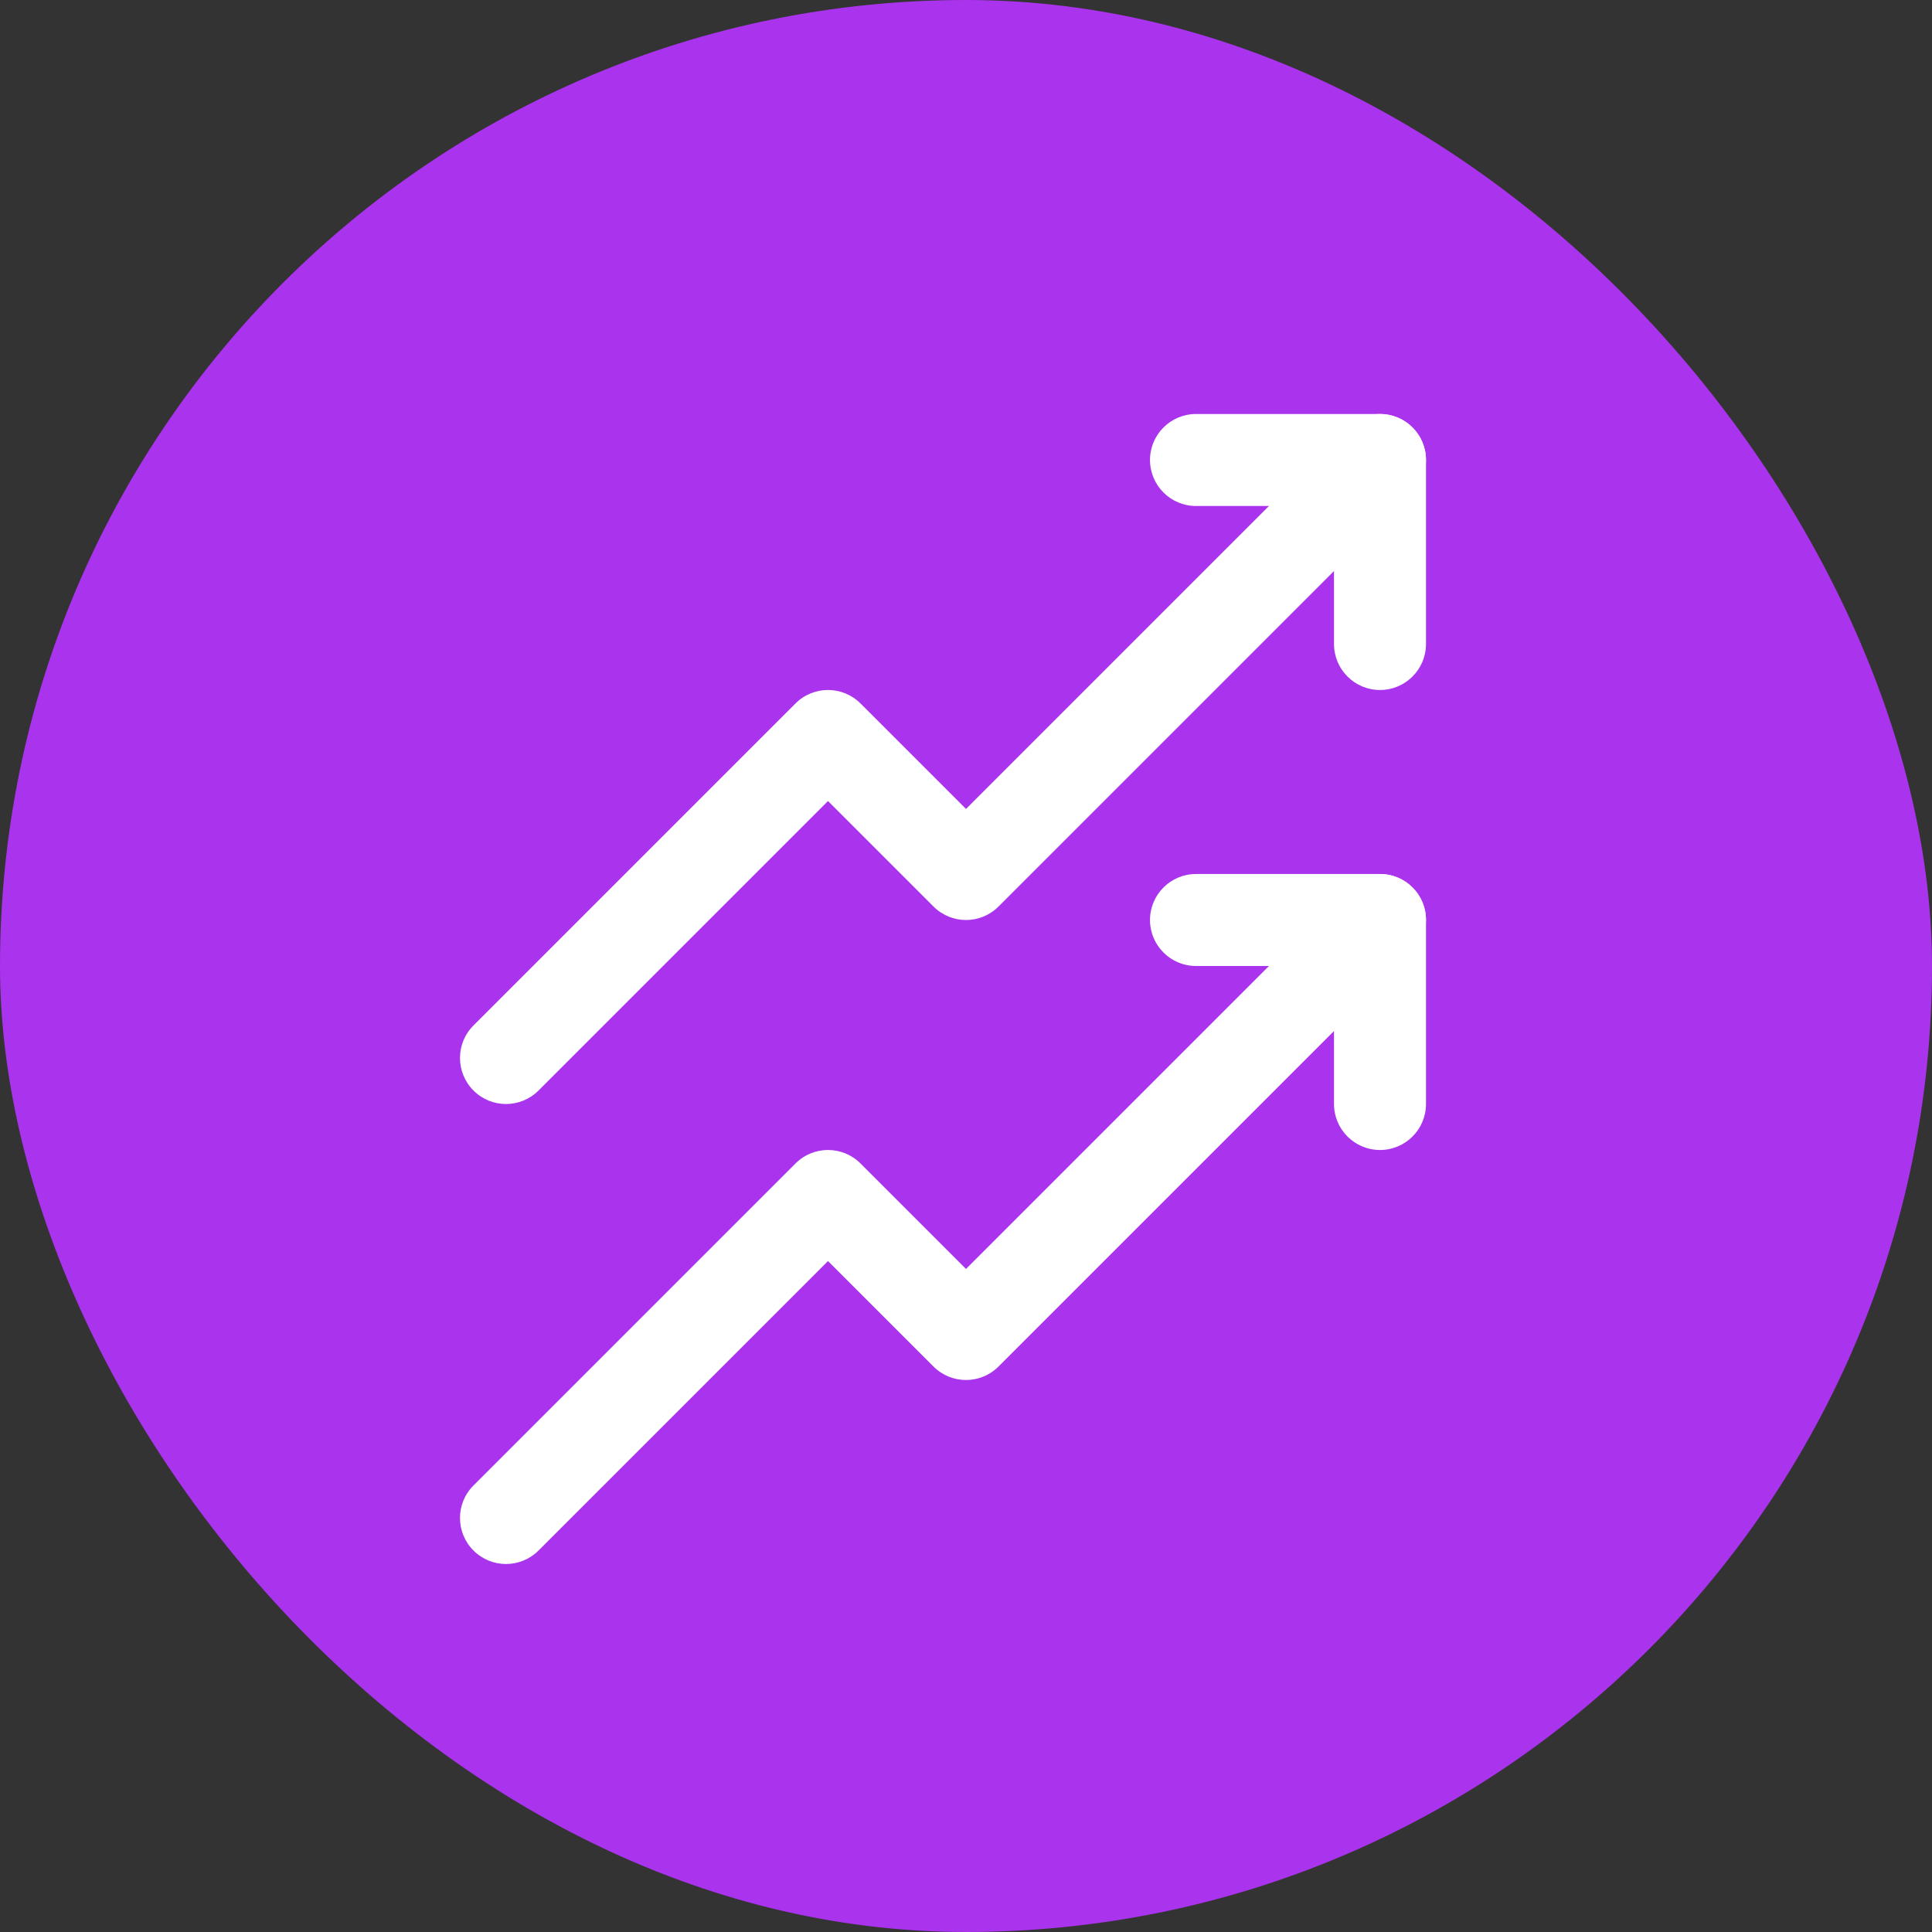
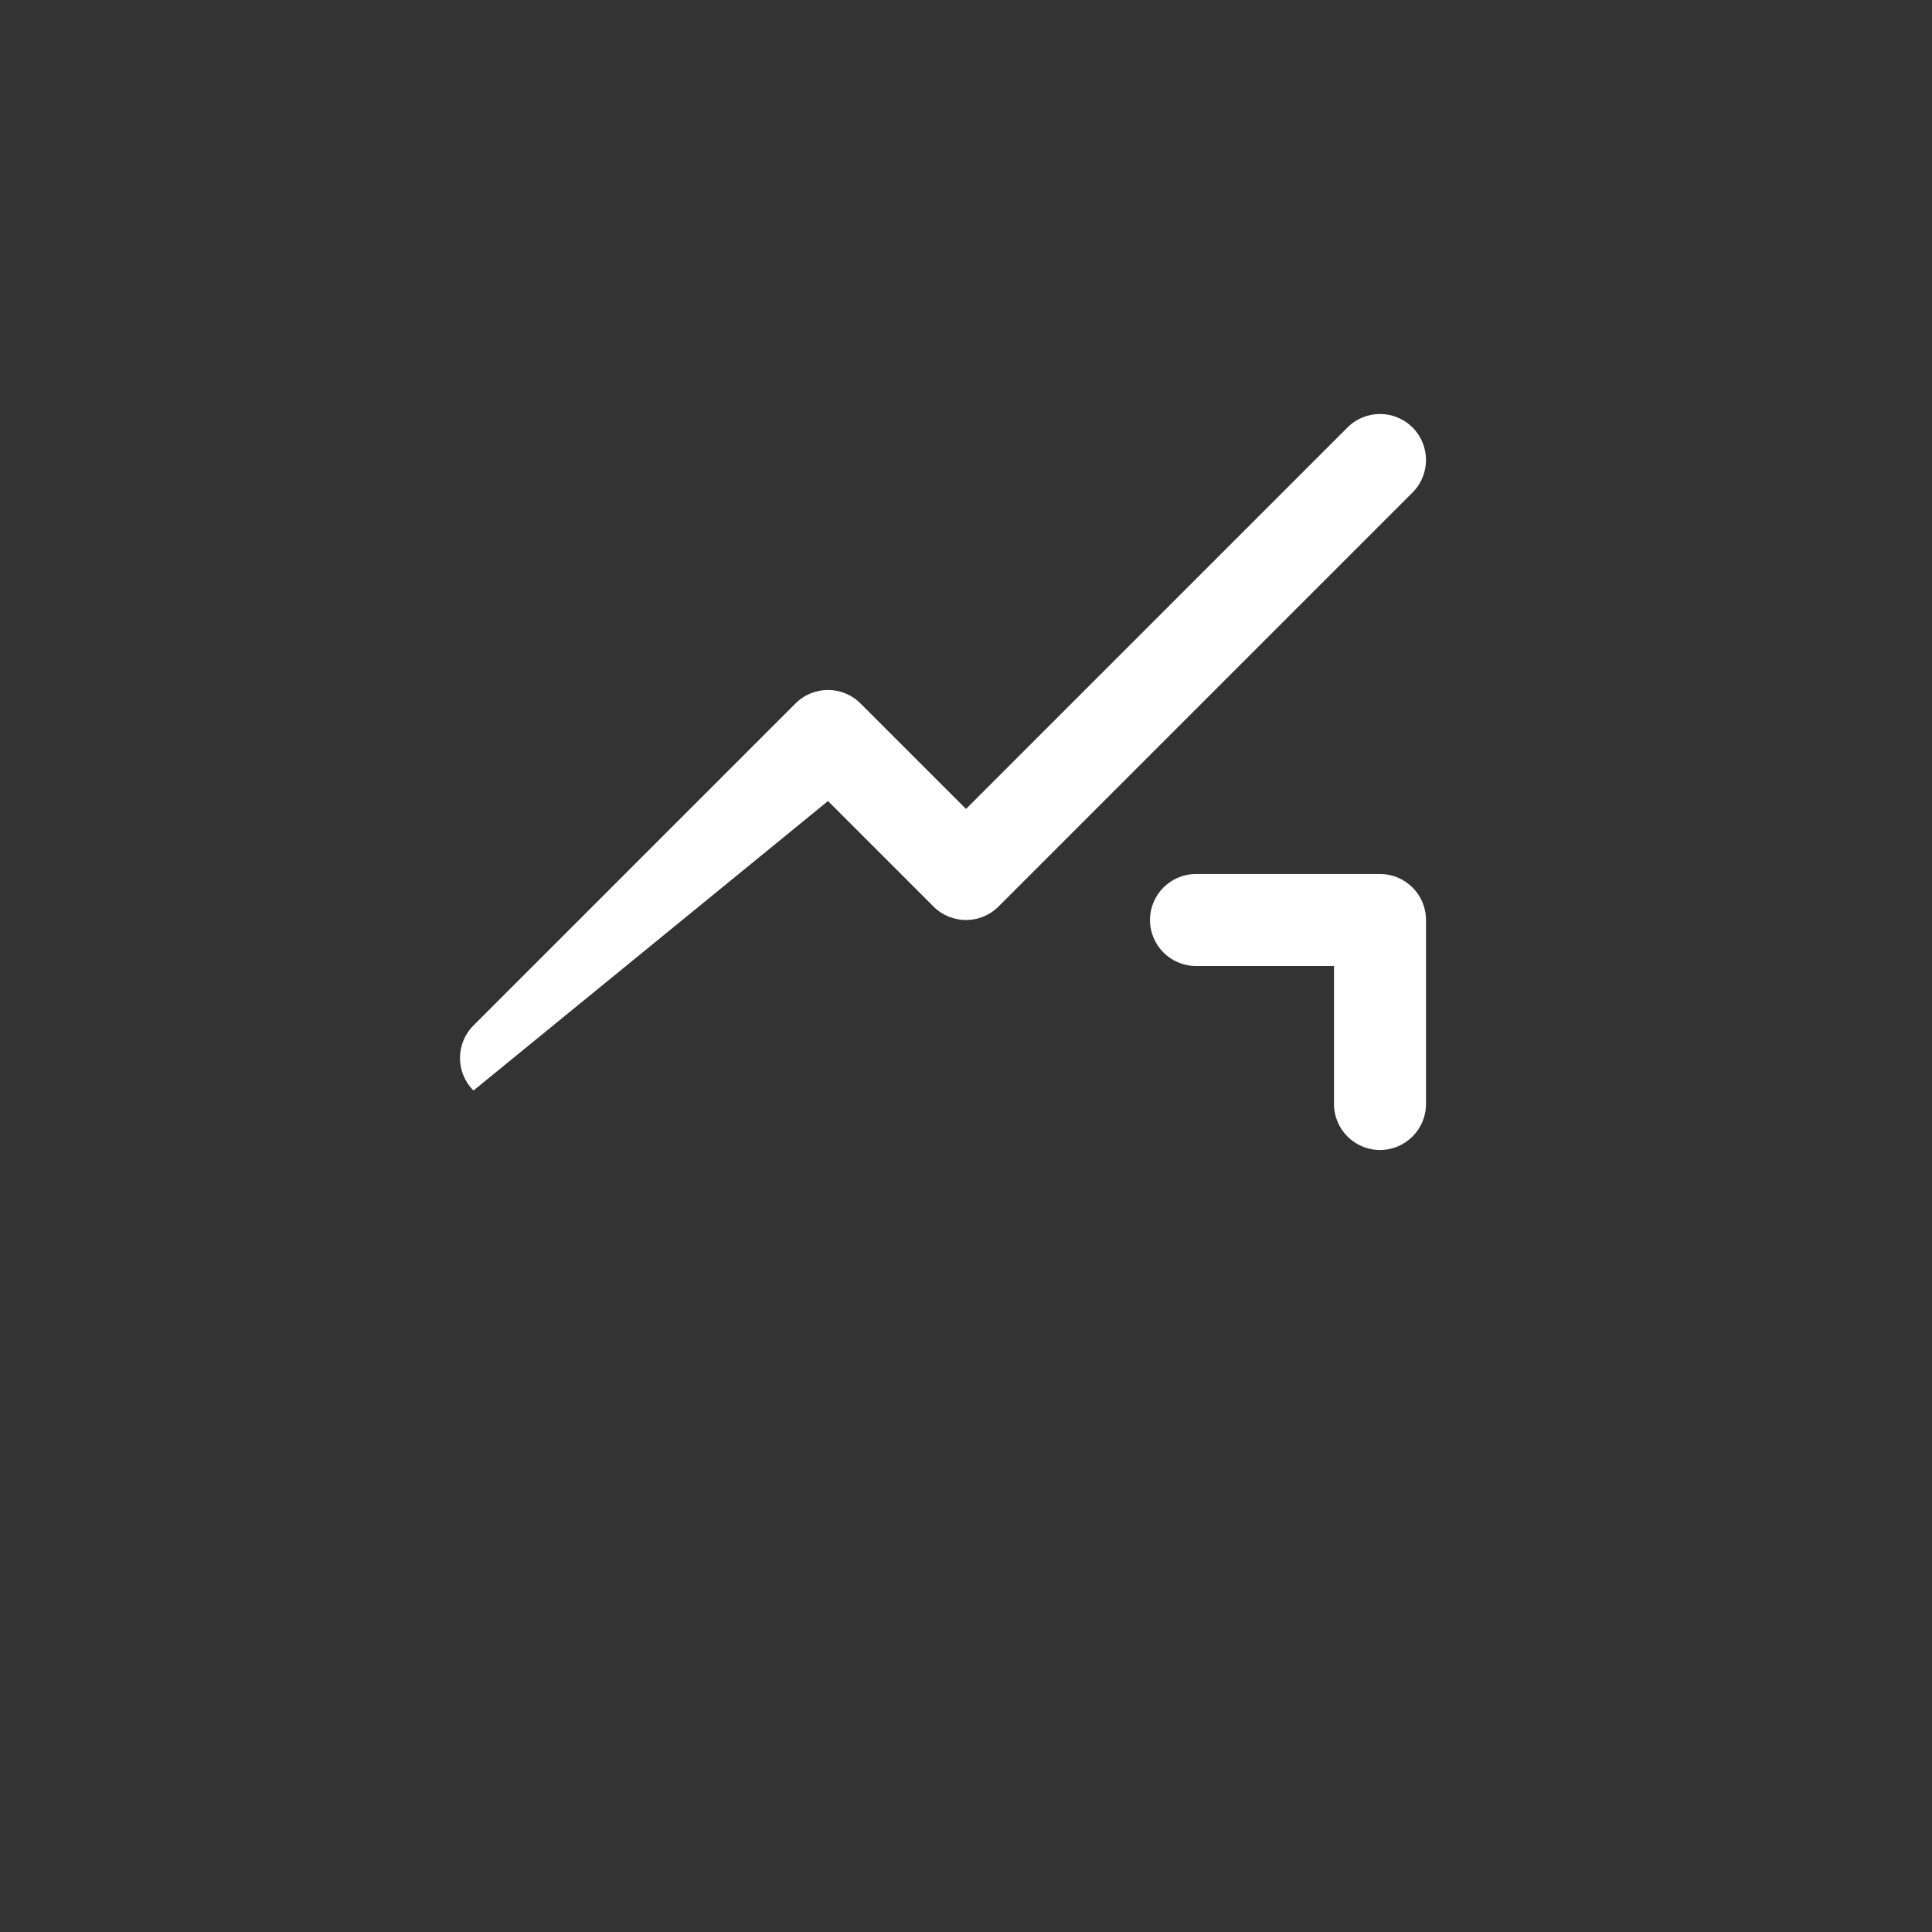
<svg xmlns="http://www.w3.org/2000/svg" width="42" height="42" viewBox="0 0 42 42" fill="none">
  <rect x="0" y="0" width="42" height="42" fill="#333333" stroke="none" />
-   <rect width="42" height="42" rx="21" fill="#AA33EE" />
-   <path d="M18.707 15.293C18.317 14.902 17.683 14.902 17.293 15.293L10.293 22.293C9.902 22.683 9.902 23.317 10.293 23.707C10.683 24.098 11.317 24.098 11.707 23.707L18 17.414L20.293 19.707C20.683 20.098 21.317 20.098 21.707 19.707L30.707 10.707C31.098 10.317 31.098 9.683 30.707 9.293C30.317 8.902 29.683 8.902 29.293 9.293L21 17.586L18.707 15.293Z" fill="white" />
-   <path d="M29 11V14C29 14.552 29.448 15 30 15C30.552 15 31 14.552 31 14V10C31 9.448 30.552 9 30 9H26C25.448 9 25 9.448 25 10C25 10.552 25.448 11 26 11H29Z" fill="white" />
-   <path d="M18.707 25.293C18.317 24.902 17.683 24.902 17.293 25.293L10.293 32.293C9.902 32.683 9.902 33.317 10.293 33.707C10.683 34.098 11.317 34.098 11.707 33.707L18 27.414L20.293 29.707C20.683 30.098 21.317 30.098 21.707 29.707L30.707 20.707C31.098 20.317 31.098 19.683 30.707 19.293C30.317 18.902 29.683 18.902 29.293 19.293L21 27.586L18.707 25.293Z" fill="white" />
+   <path d="M18.707 15.293C18.317 14.902 17.683 14.902 17.293 15.293L10.293 22.293C9.902 22.683 9.902 23.317 10.293 23.707L18 17.414L20.293 19.707C20.683 20.098 21.317 20.098 21.707 19.707L30.707 10.707C31.098 10.317 31.098 9.683 30.707 9.293C30.317 8.902 29.683 8.902 29.293 9.293L21 17.586L18.707 15.293Z" fill="white" />
  <path d="M29 21V24C29 24.552 29.448 25 30 25C30.552 25 31 24.552 31 24V20C31 19.448 30.552 19 30 19H26C25.448 19 25 19.448 25 20C25 20.552 25.448 21 26 21H29Z" fill="white" />
</svg>